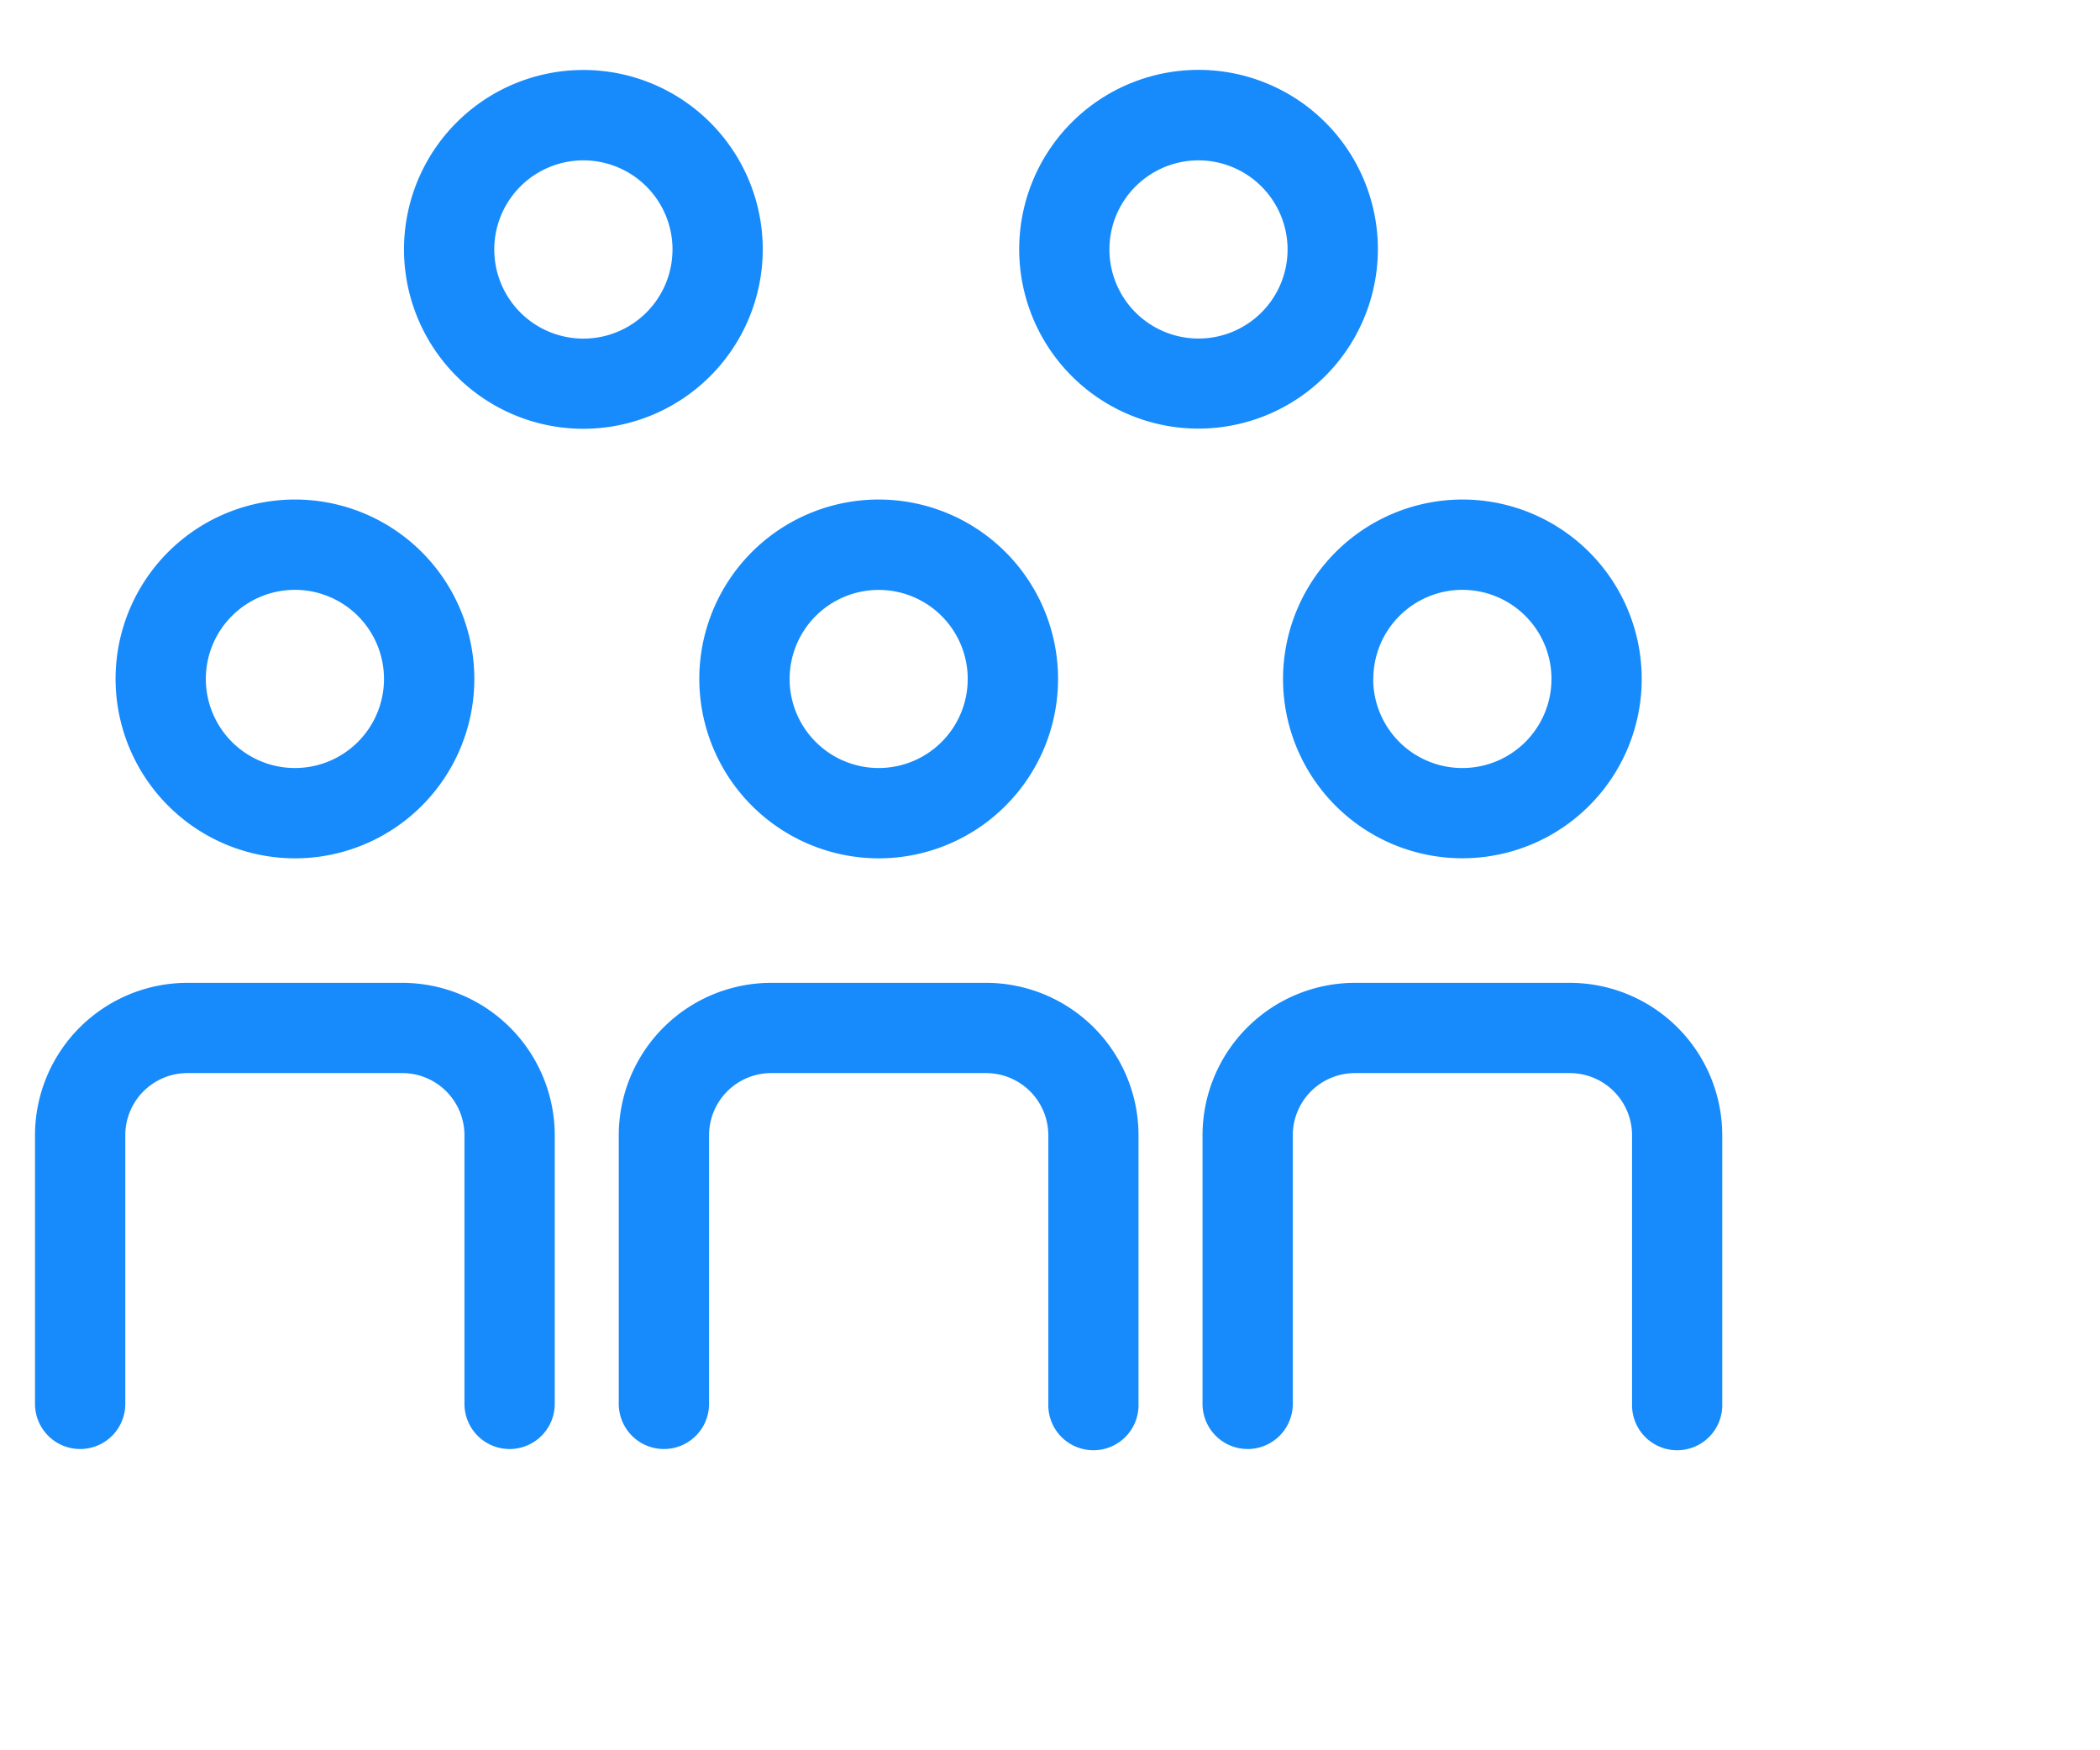
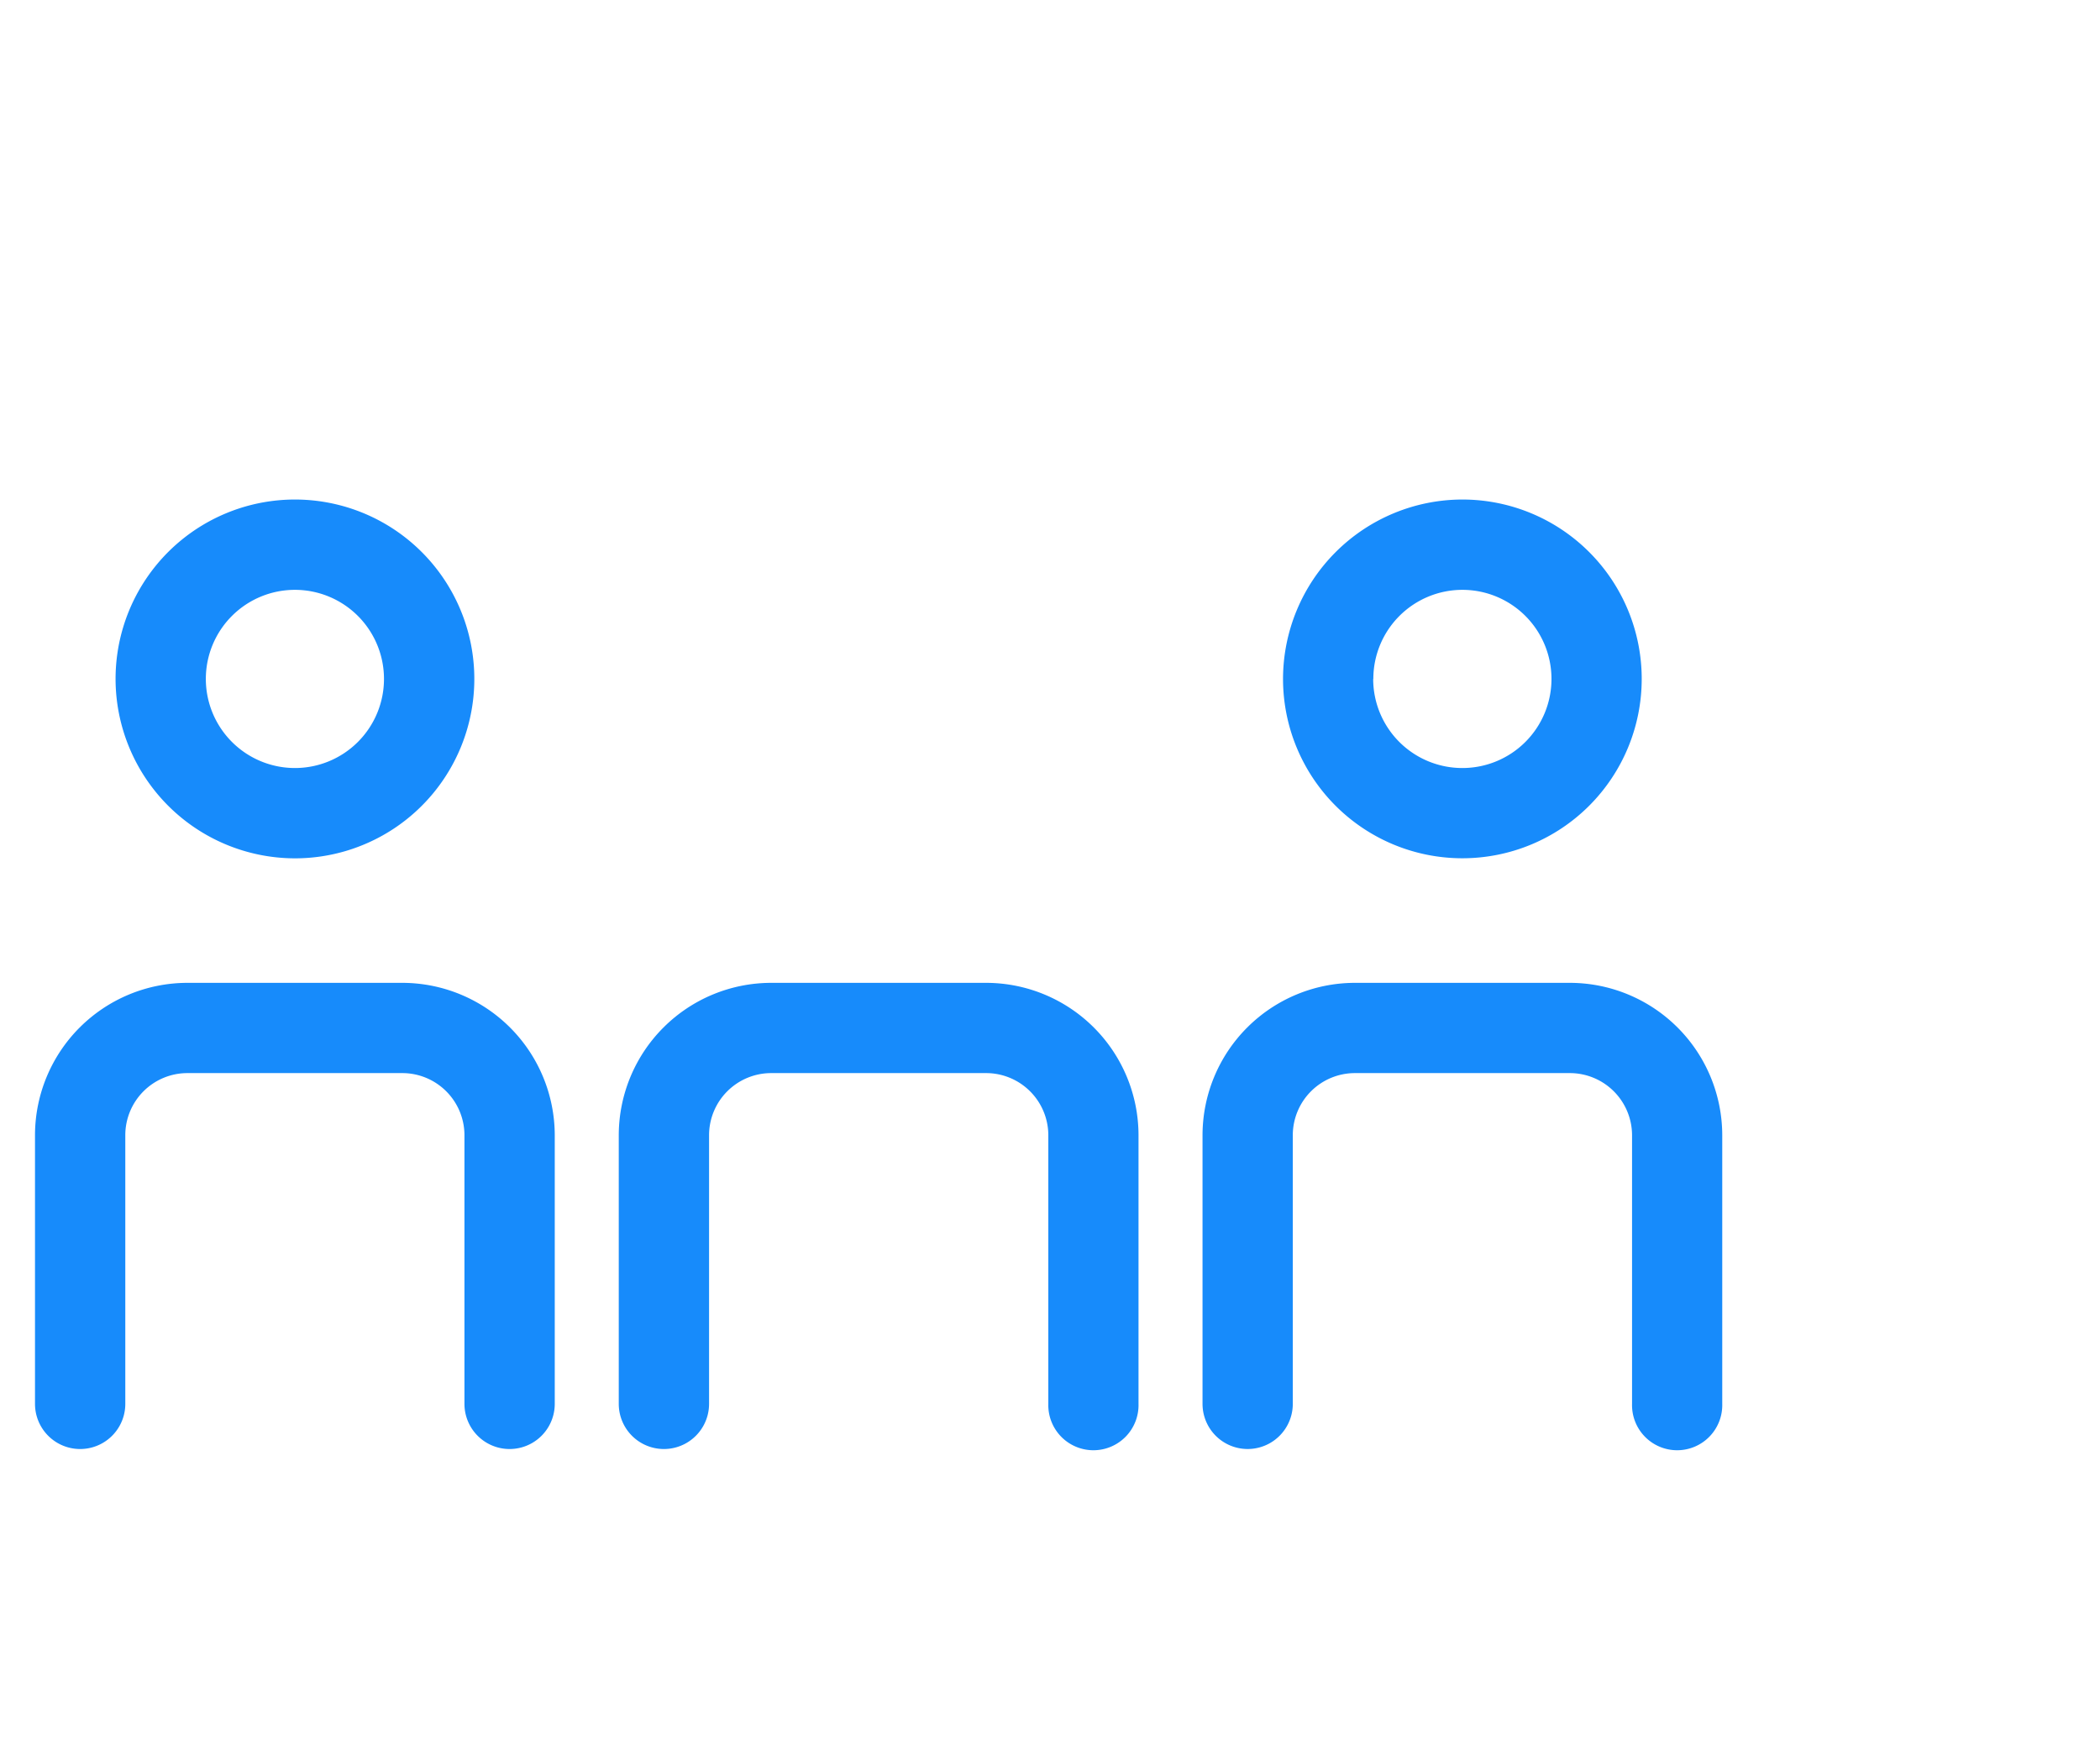
<svg xmlns="http://www.w3.org/2000/svg" width="60" height="50" viewBox="0 0 60 50">
  <defs>
    <clipPath id="clip-path">
      <rect x="2" y="2" width="60" height="50" fill="none" />
    </clipPath>
  </defs>
  <g id="滚动组_46" data-name="滚动组 46" transform="translate(-2 -2)" clip-path="url(#clip-path)" style="isolation: isolate">
    <g id="组_9518" data-name="组 9518" transform="translate(3 4)">
      <path id="路径_6036" data-name="路径 6036" d="M298.836,87.176a5.125,5.125,0,1,0-5.124-5.125A5.131,5.131,0,0,0,298.836,87.176Zm-2.545-5.125a2.545,2.545,0,1,1,2.545,2.545A2.546,2.546,0,0,1,296.291,82.051Z" transform="translate(-291.41 -64.656)" fill="#178bfb" />
-       <path id="路径_6037" data-name="路径 6037" d="M310.792,87.176a5.125,5.125,0,1,0-5.124-5.125A5.131,5.131,0,0,0,310.792,87.176Zm-2.543-5.125a2.544,2.544,0,1,1,2.543,2.545A2.546,2.546,0,0,1,308.248,82.051Z" transform="translate(-286.688 -64.656)" fill="#178bfb" />
      <path id="路径_6038" data-name="路径 6038" d="M317.624,82.051a5.124,5.124,0,1,0,5.125-5.125A5.131,5.131,0,0,0,317.624,82.051Zm2.58,0a2.545,2.545,0,1,1,2.545,2.545A2.546,2.546,0,0,1,320.2,82.051Z" transform="translate(-281.966 -64.656)" fill="#178bfb" />
-       <path id="路径_6039" data-name="路径 6039" d="M322.394,74.08A5.124,5.124,0,1,0,317.27,79.2,5.13,5.13,0,0,0,322.394,74.08Zm-2.58,0a2.545,2.545,0,1,1-2.543-2.543A2.548,2.548,0,0,1,319.814,74.08Z" transform="translate(-284.026 -68.956)" fill="#178bfb" />
      <path id="路径_6040" data-name="路径 6040" d="M302.712,85.894h-6.141a4.357,4.357,0,0,0-4.354,4.352v7.675a1.29,1.29,0,1,0,2.58,0V90.246a1.775,1.775,0,0,1,1.774-1.774h6.141a1.776,1.776,0,0,1,1.775,1.774v7.675a1.29,1.29,0,0,0,2.58,0V90.246A4.359,4.359,0,0,0,302.712,85.894Z" transform="translate(-292.217 -59.817)" fill="#178bfb" />
      <path id="路径_6041" data-name="路径 6041" d="M326.625,85.894h-6.141a4.357,4.357,0,0,0-4.354,4.352v7.675a1.289,1.289,0,1,0,2.579,0V90.246a1.776,1.776,0,0,1,1.775-1.774h6.141a1.778,1.778,0,0,1,1.777,1.774v7.675a1.289,1.289,0,1,0,2.577,0V90.246A4.357,4.357,0,0,0,326.625,85.894Z" transform="translate(-282.772 -59.817)" fill="#178bfb" />
      <path id="路径_6042" data-name="路径 6042" d="M314.67,85.894h-6.141a4.358,4.358,0,0,0-4.355,4.352v7.675a1.29,1.29,0,1,0,2.58,0V90.246a1.776,1.776,0,0,1,1.775-1.774h6.141a1.778,1.778,0,0,1,1.777,1.774v7.675a1.289,1.289,0,1,0,2.577,0V90.246A4.357,4.357,0,0,0,314.67,85.894Z" transform="translate(-287.495 -59.817)" fill="#178bfb" />
-       <path id="路径_6043" data-name="路径 6043" d="M309.939,74.08a5.125,5.125,0,1,0-5.124,5.125A5.13,5.13,0,0,0,309.939,74.08Zm-2.579,0a2.546,2.546,0,1,1-2.545-2.543A2.548,2.548,0,0,1,307.361,74.08Z" transform="translate(-289.146 -68.956)" fill="#178bfb" />
    </g>
  </g>
</svg>